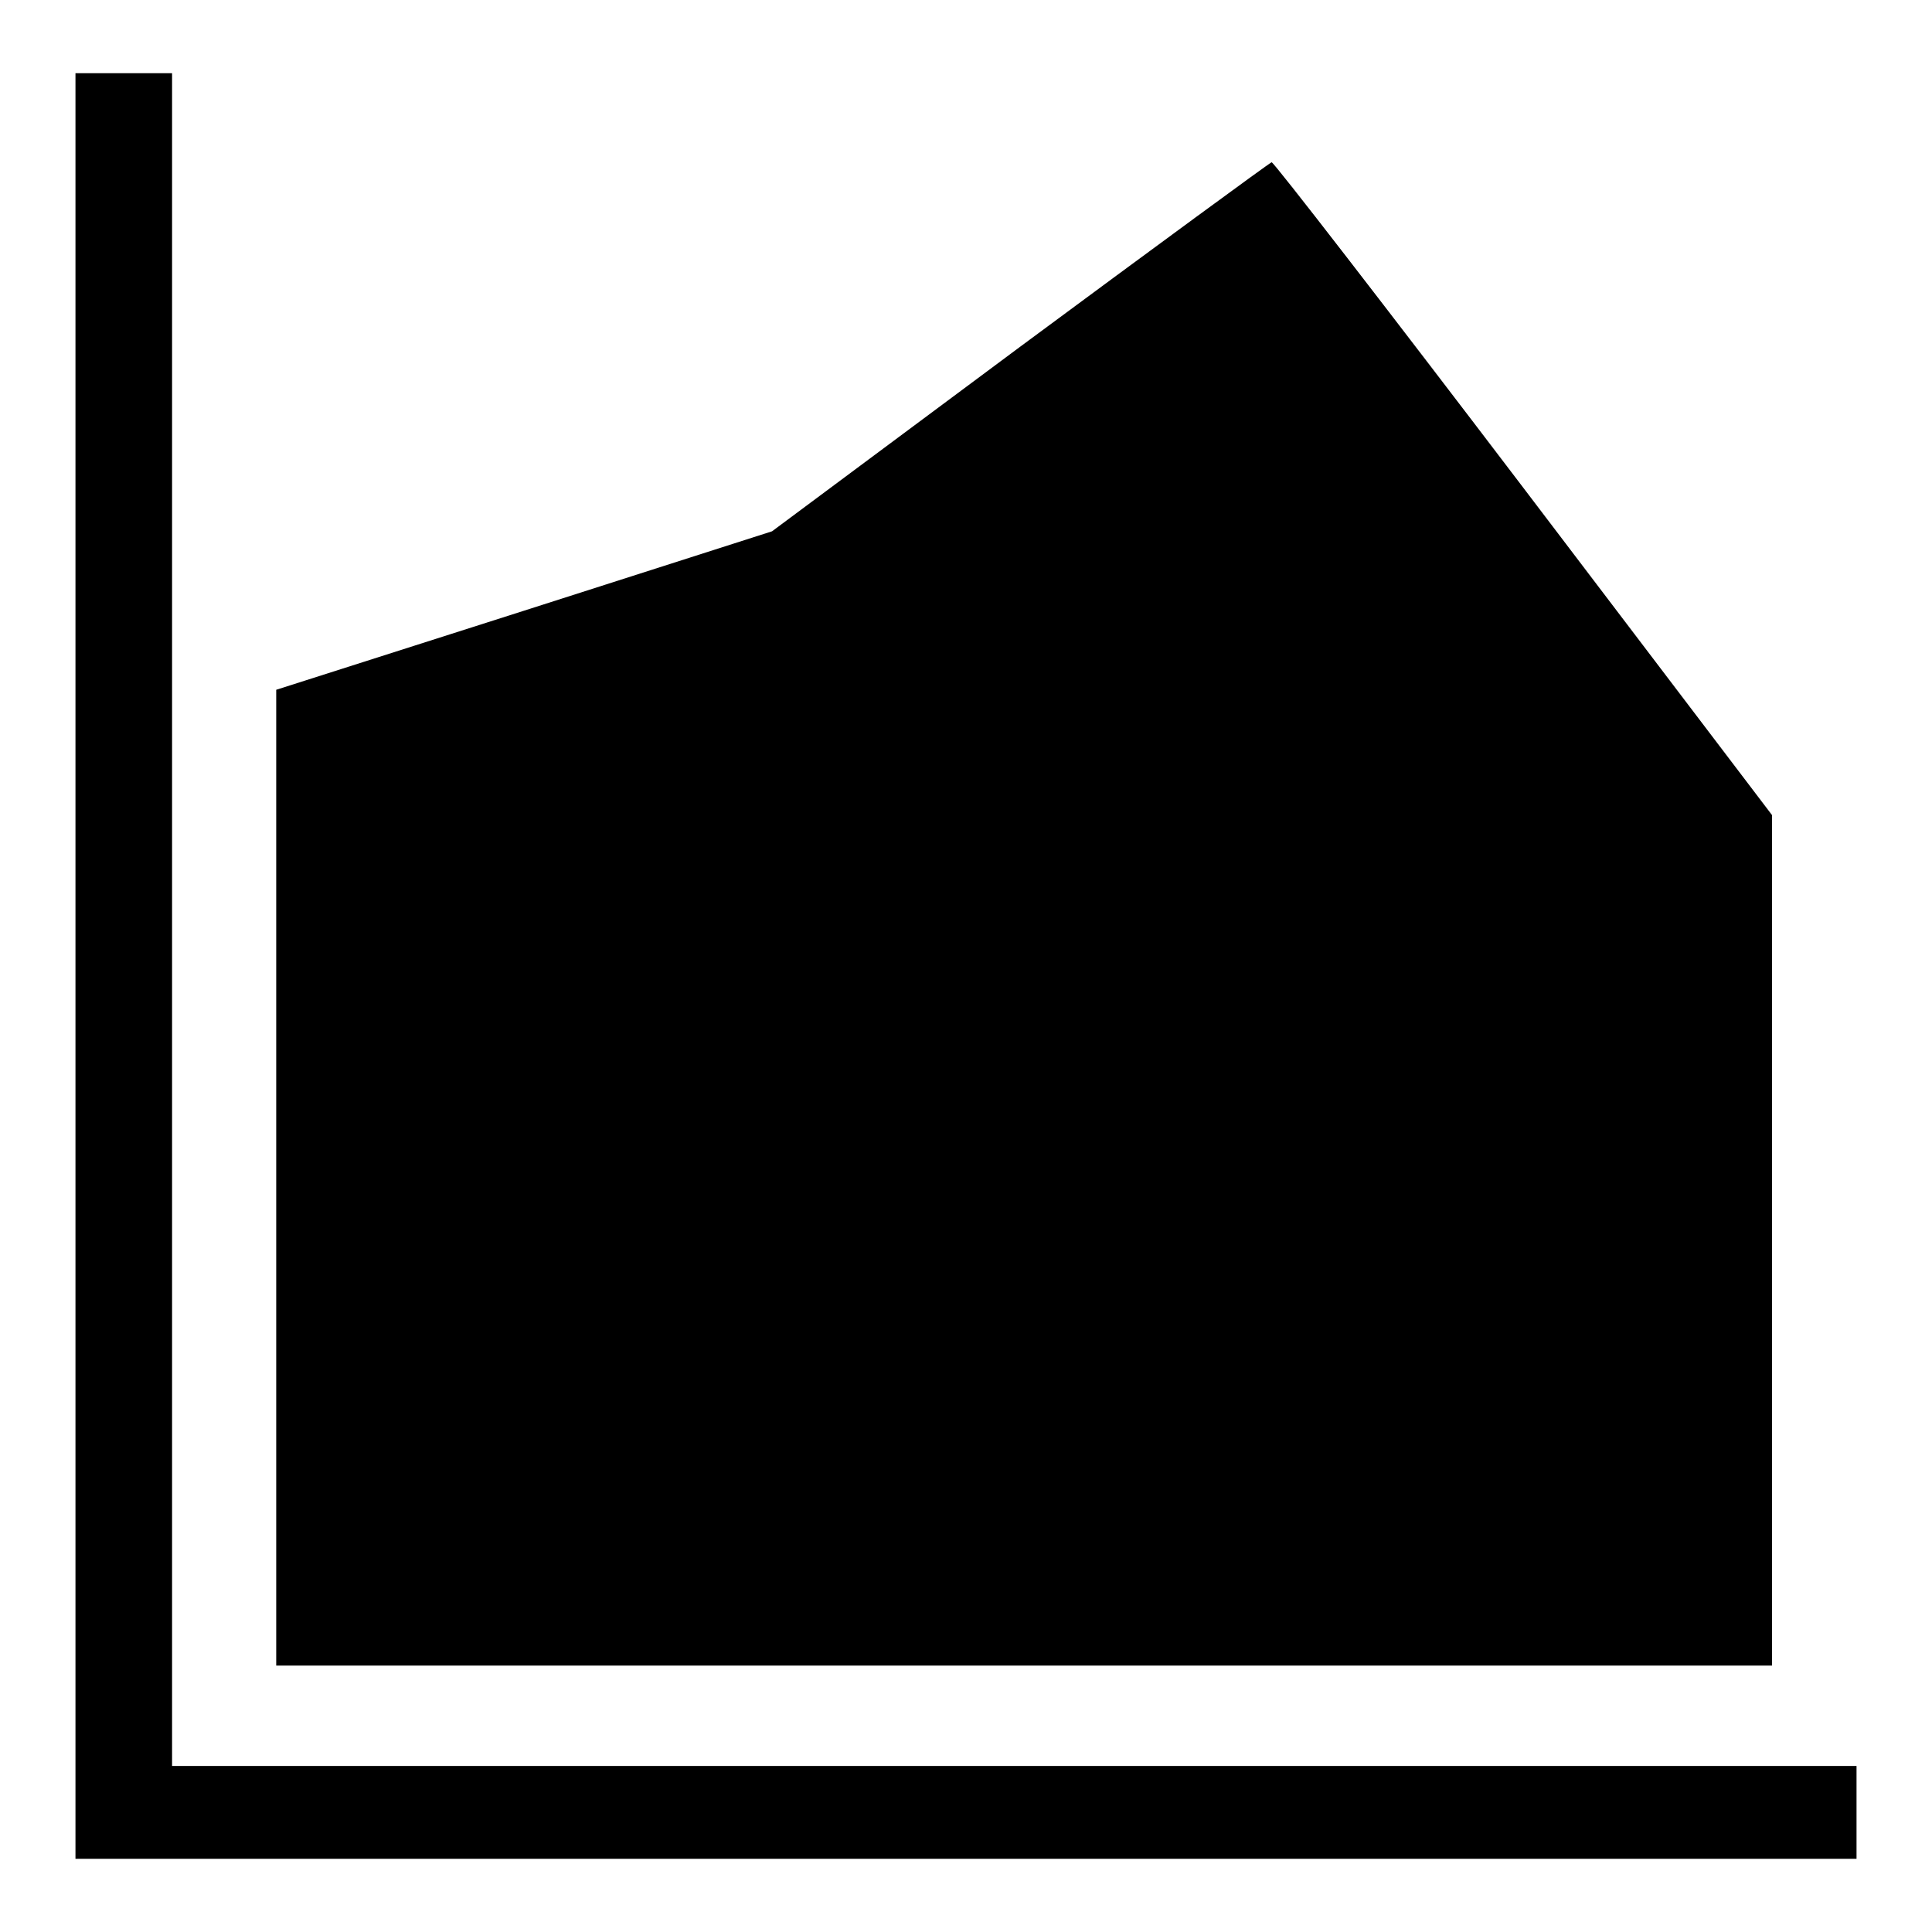
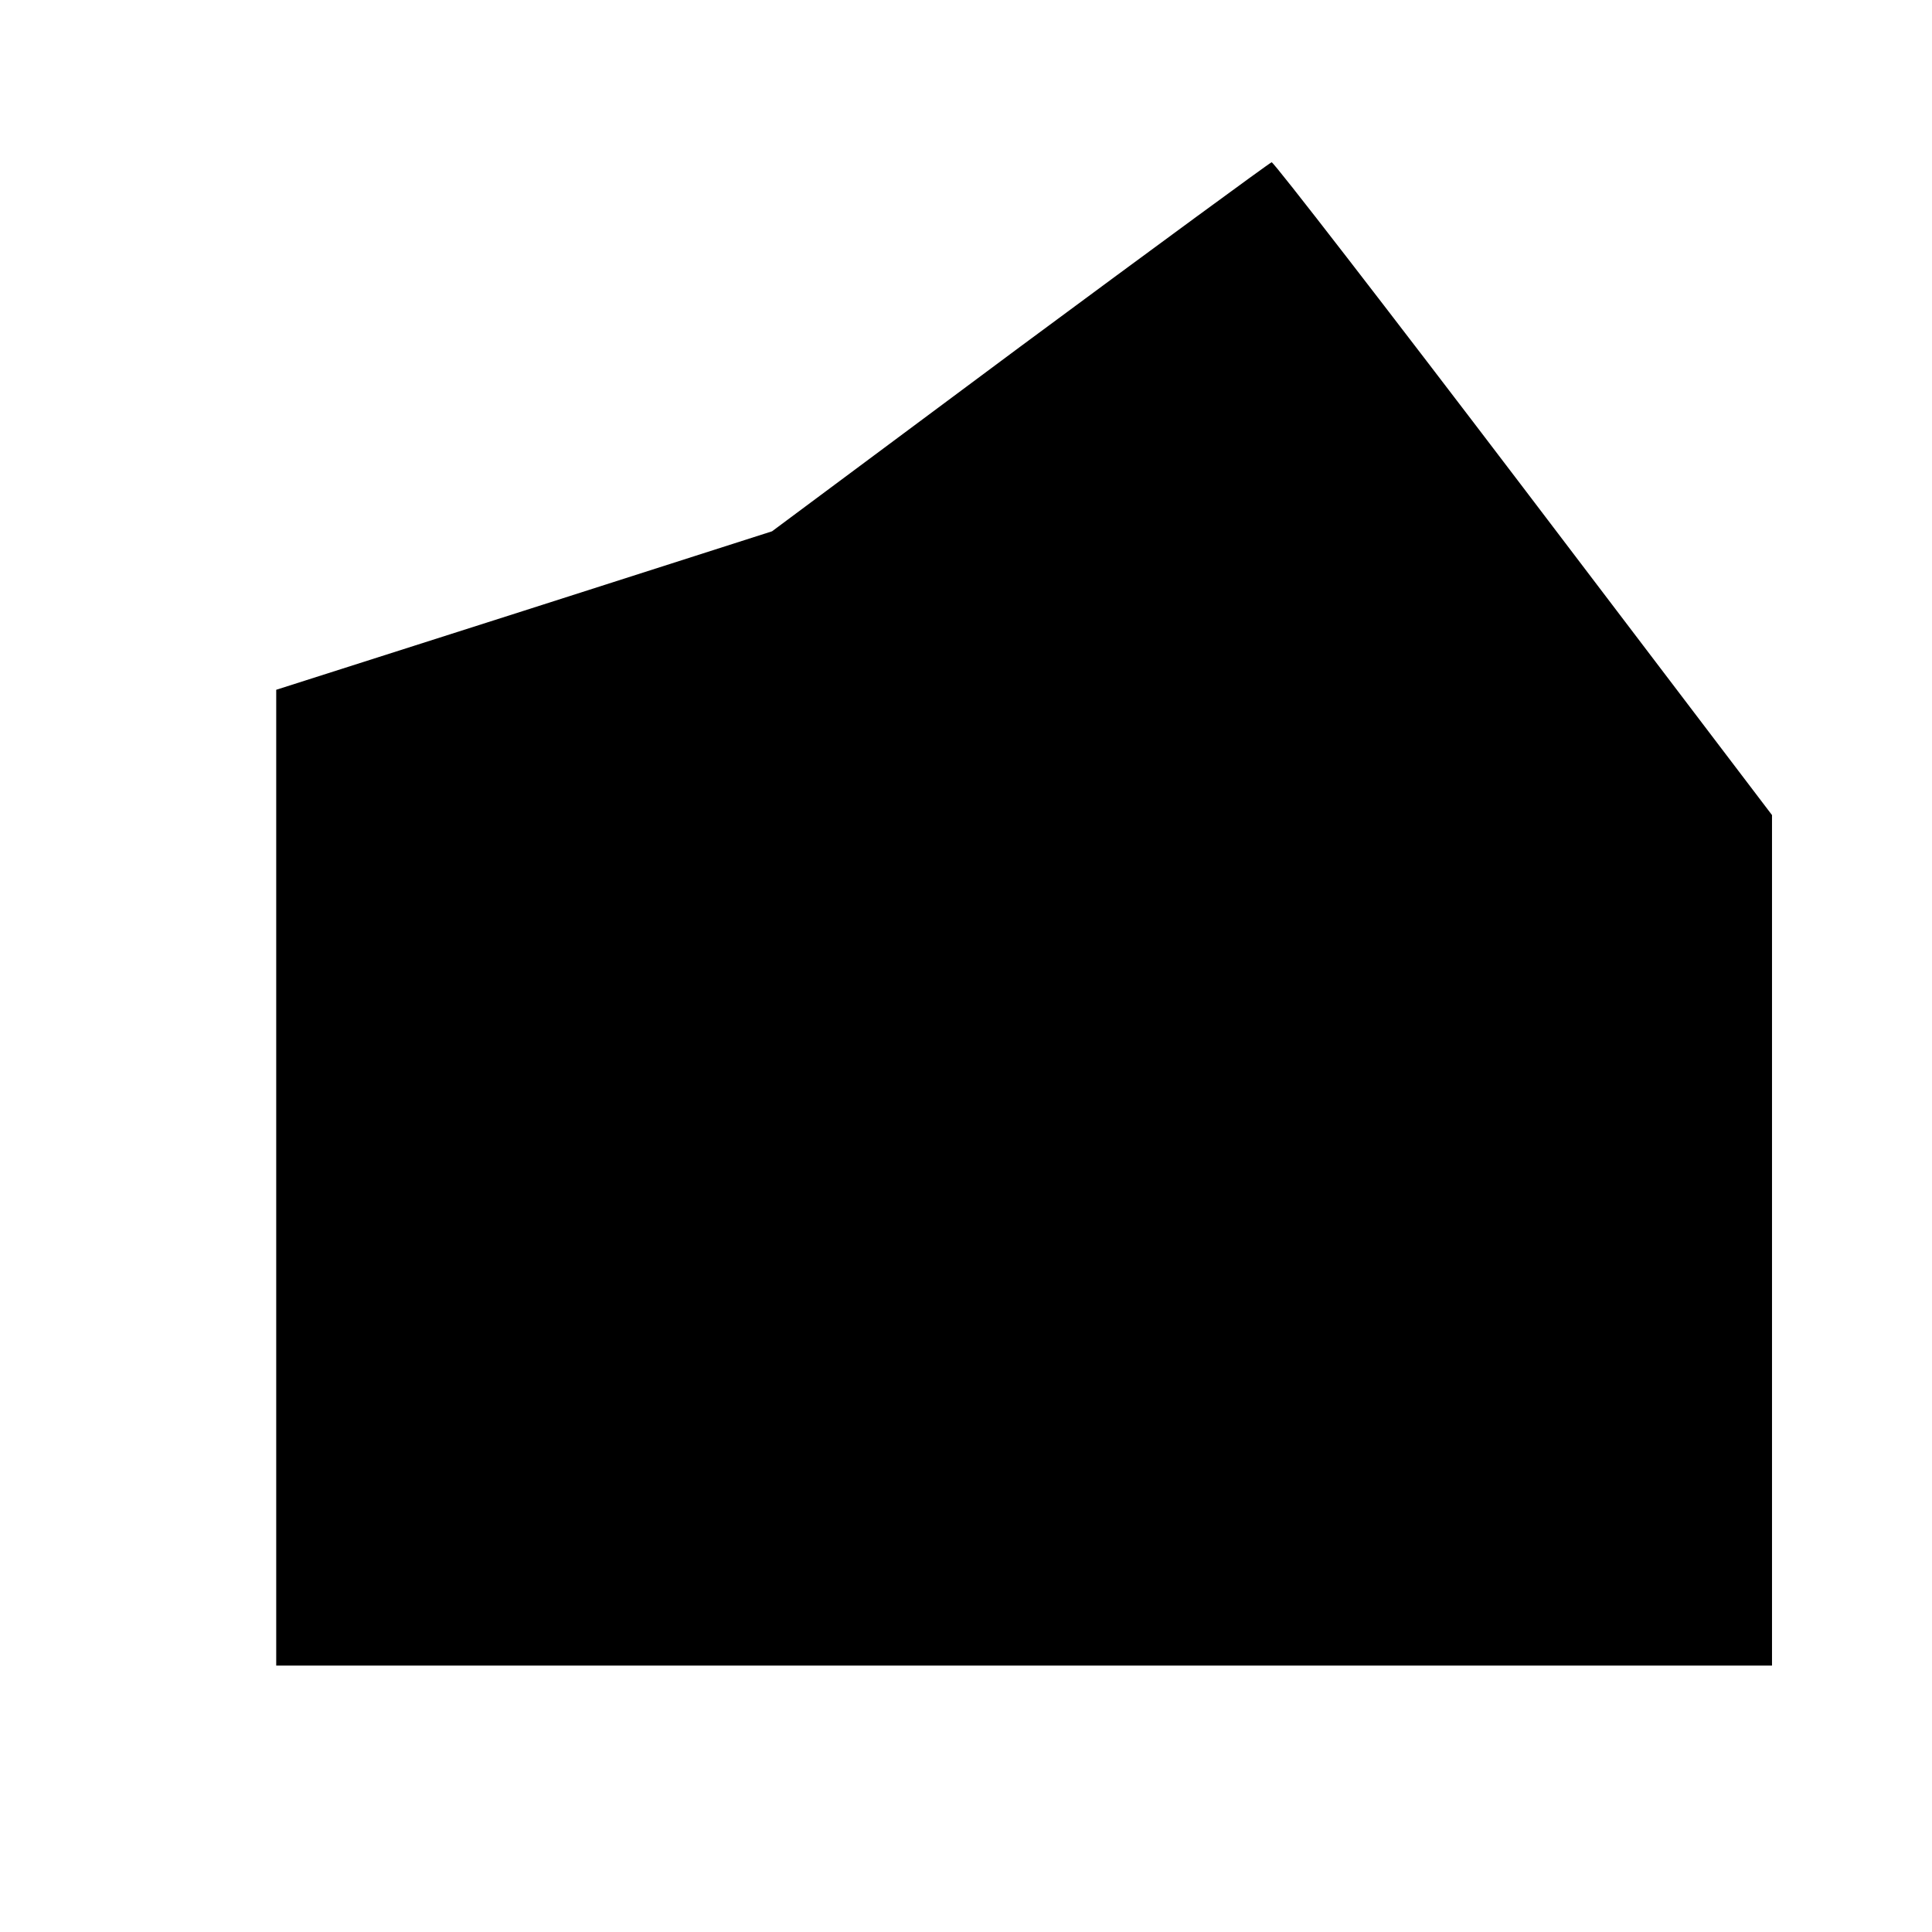
<svg xmlns="http://www.w3.org/2000/svg" version="1.1" x="0px" y="0px" viewBox="0 0 256 256" enable-background="new 0 0 256 256" xml:space="preserve">
  <g>
    <g>
      <g>
-         <path fill="#000000" d="M10,128v118.3h118h118v-6.1V234H134.4H22.8V121.9V9.7h-6.4H10V128z" />
        <path fill="#000000" d="M135.1,46l-32.8,24.4L69.5,80.9L36.6,91.4V156v64.7h99.1h99.1v-56.3V108l-32.9-43.3c-18.1-23.8-33.1-43.2-33.4-43.2C168.2,21.6,153.2,32.6,135.1,46z" />
      </g>
    </g>
  </g>
</svg>